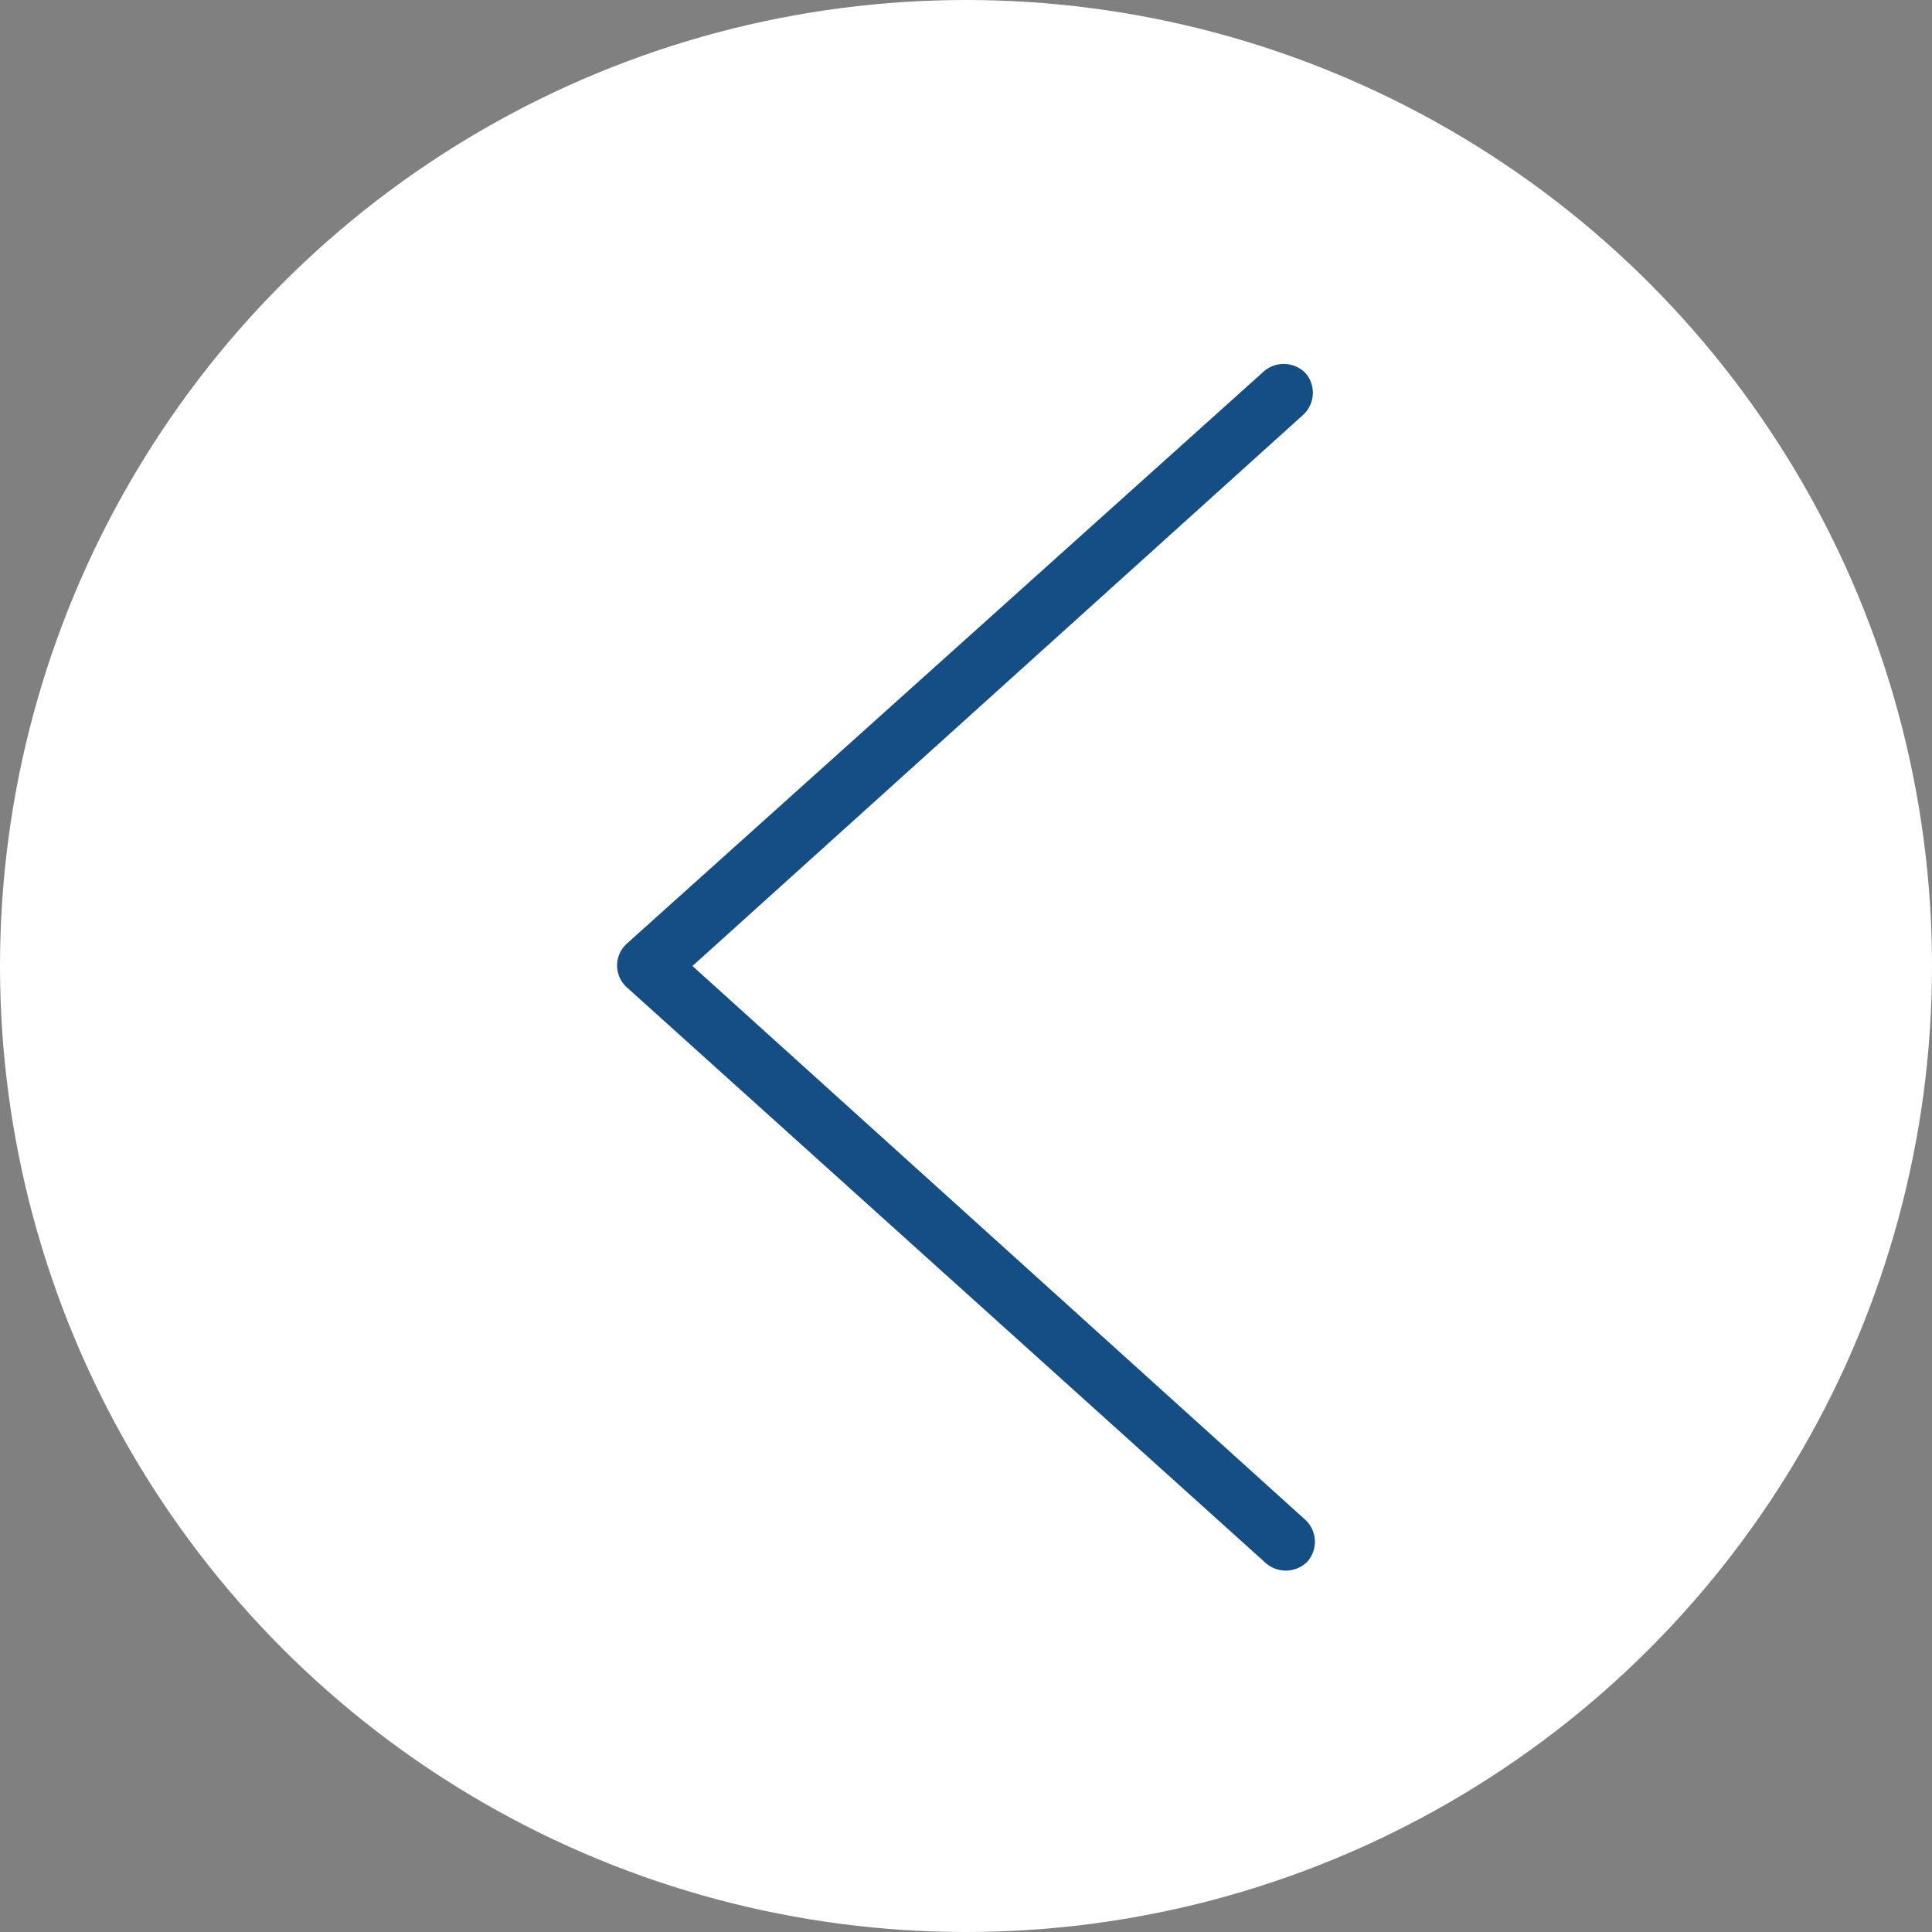
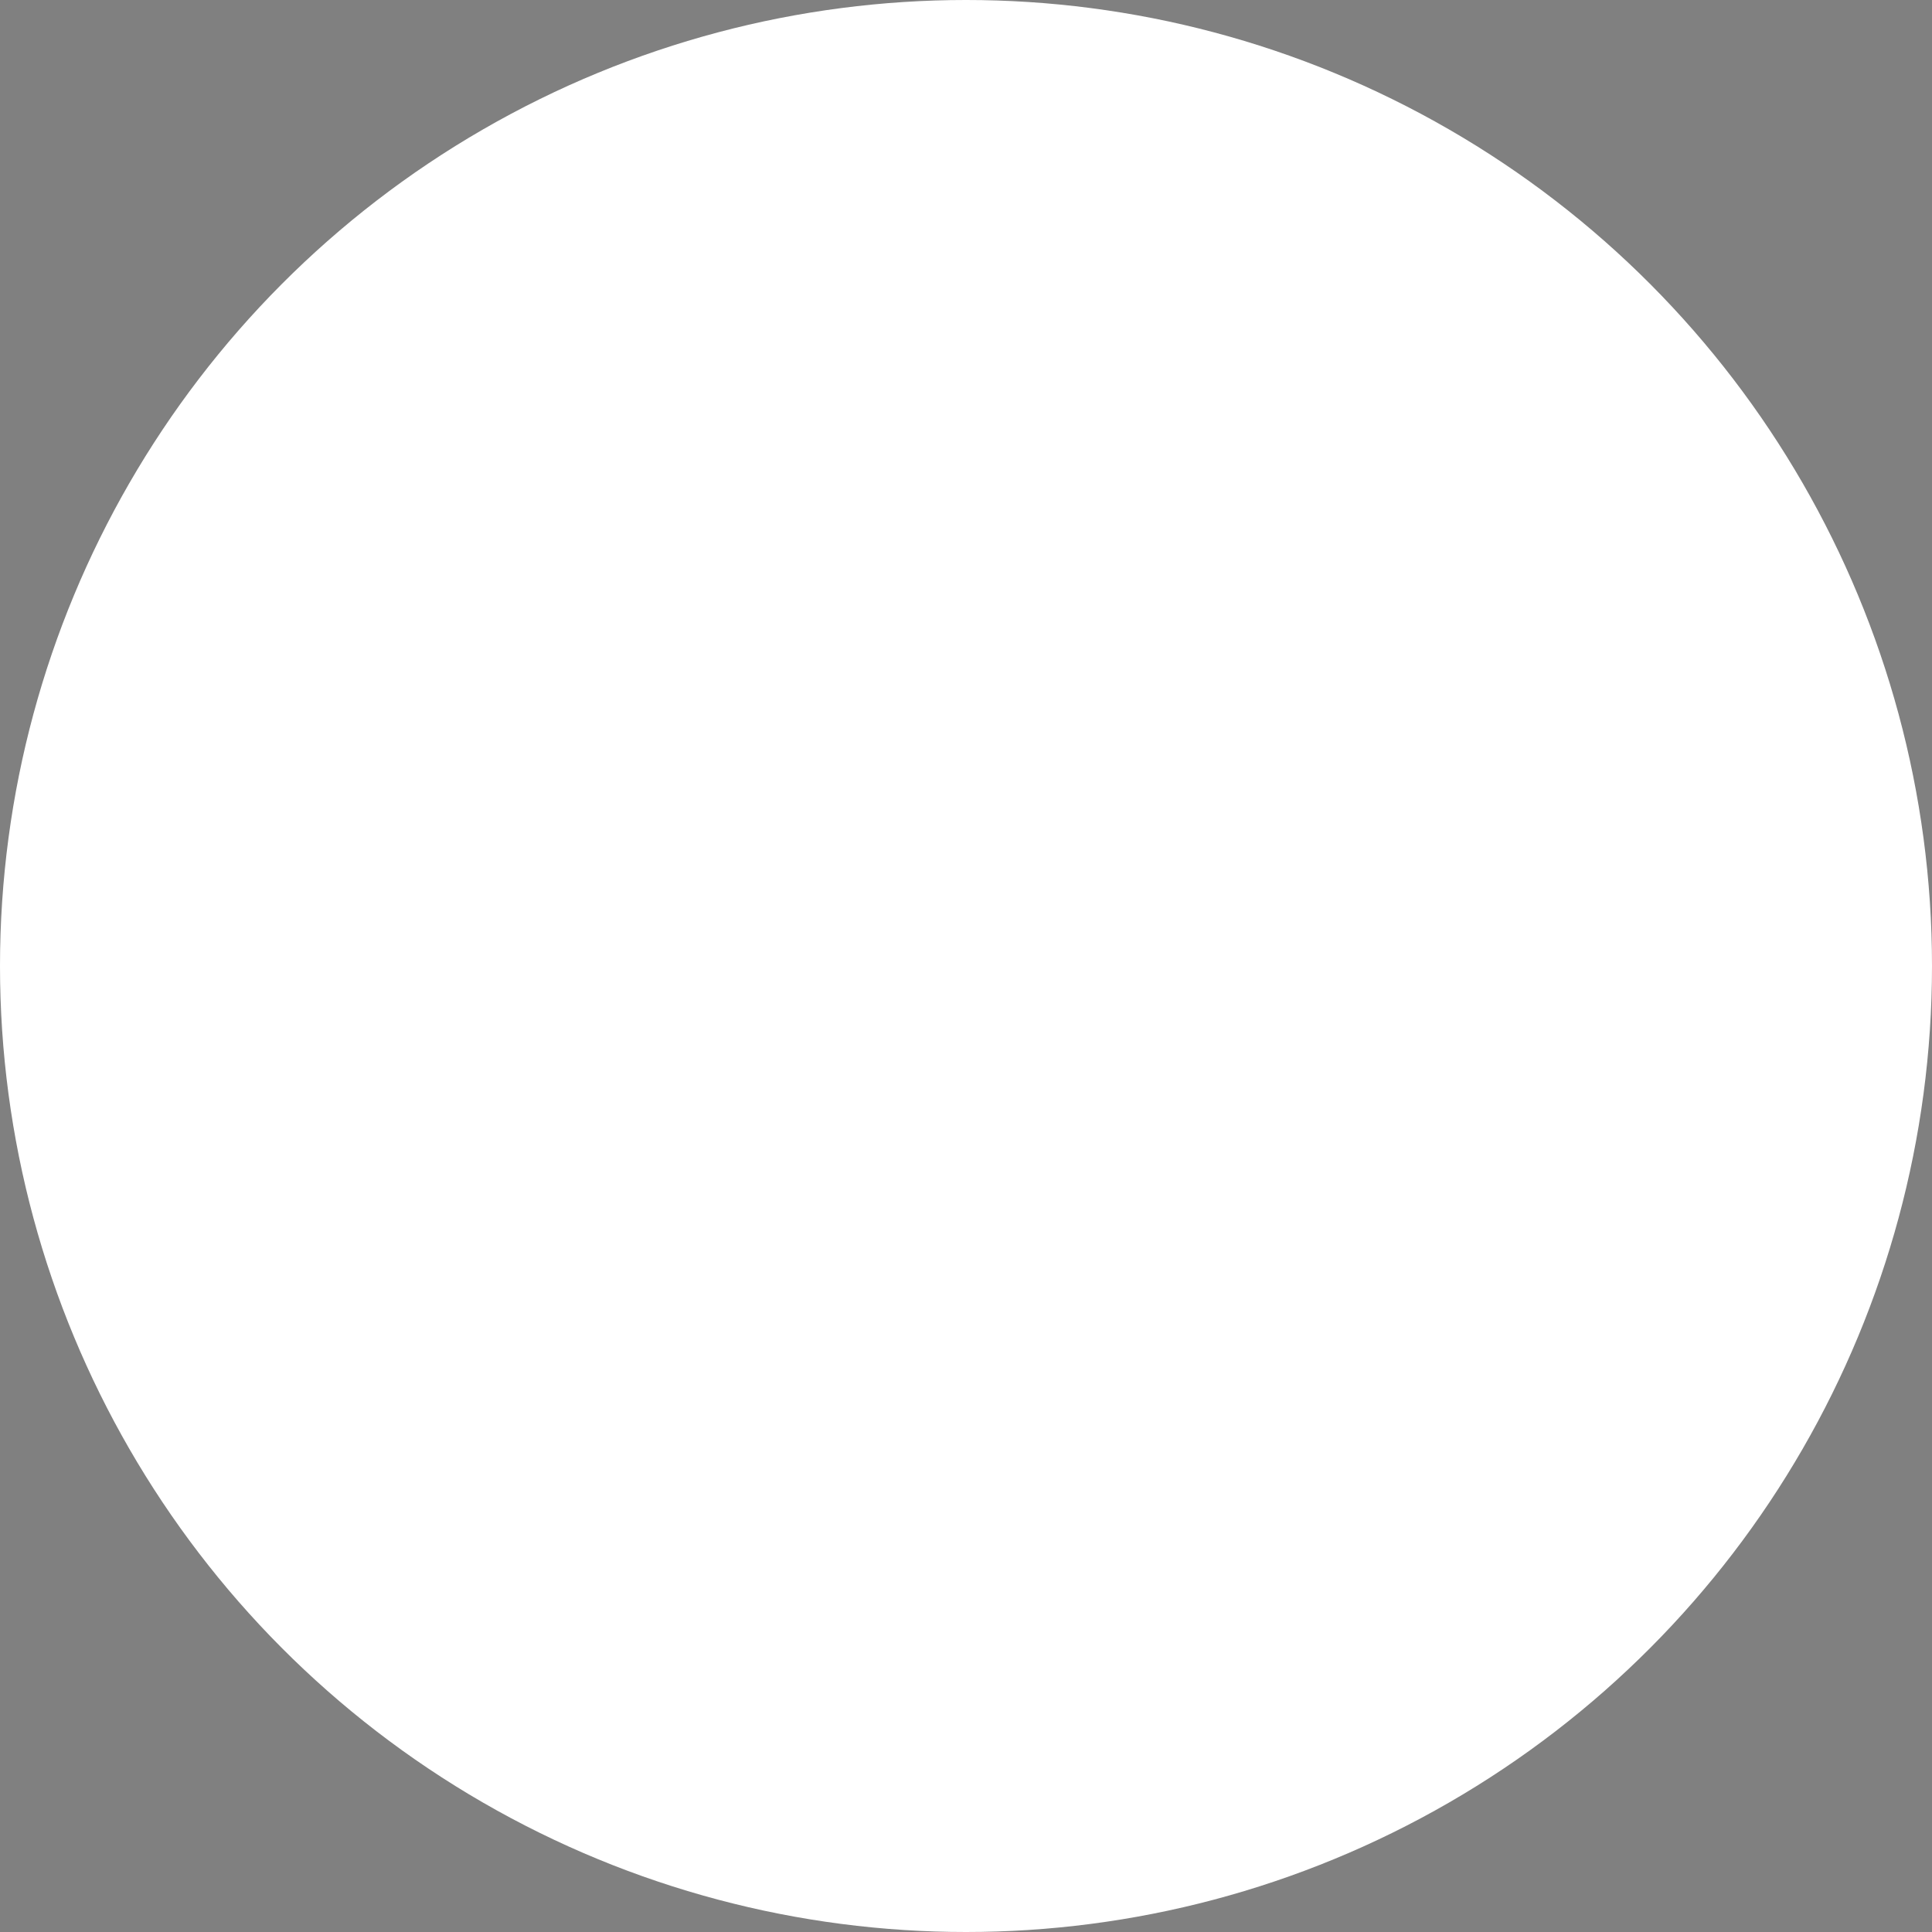
<svg xmlns="http://www.w3.org/2000/svg" id="Layer_1" data-name="Layer 1" viewBox="0 0 38 38">
  <rect x="0" y="0" width="38" height="38" fill="#808080" stroke="none" />
  <defs>
    <style>.cls-1{fill:#fff;}.cls-2{fill:#154e84;}</style>
  </defs>
  <title>greater  sign icon</title>
  <circle class="cls-1" cx="19" cy="19" r="19" />
-   <path class="cls-2" d="M19.62,25l12-10.83a.59.59,0,0,0,.05-.84.6.6,0,0,0-.84,0L18.34,24.55a.58.58,0,0,0,0,.88L30.87,36.72a.6.6,0,0,0,.84,0,.59.59,0,0,0-.05-.84Z" transform="translate(-6 -6)" />
</svg>